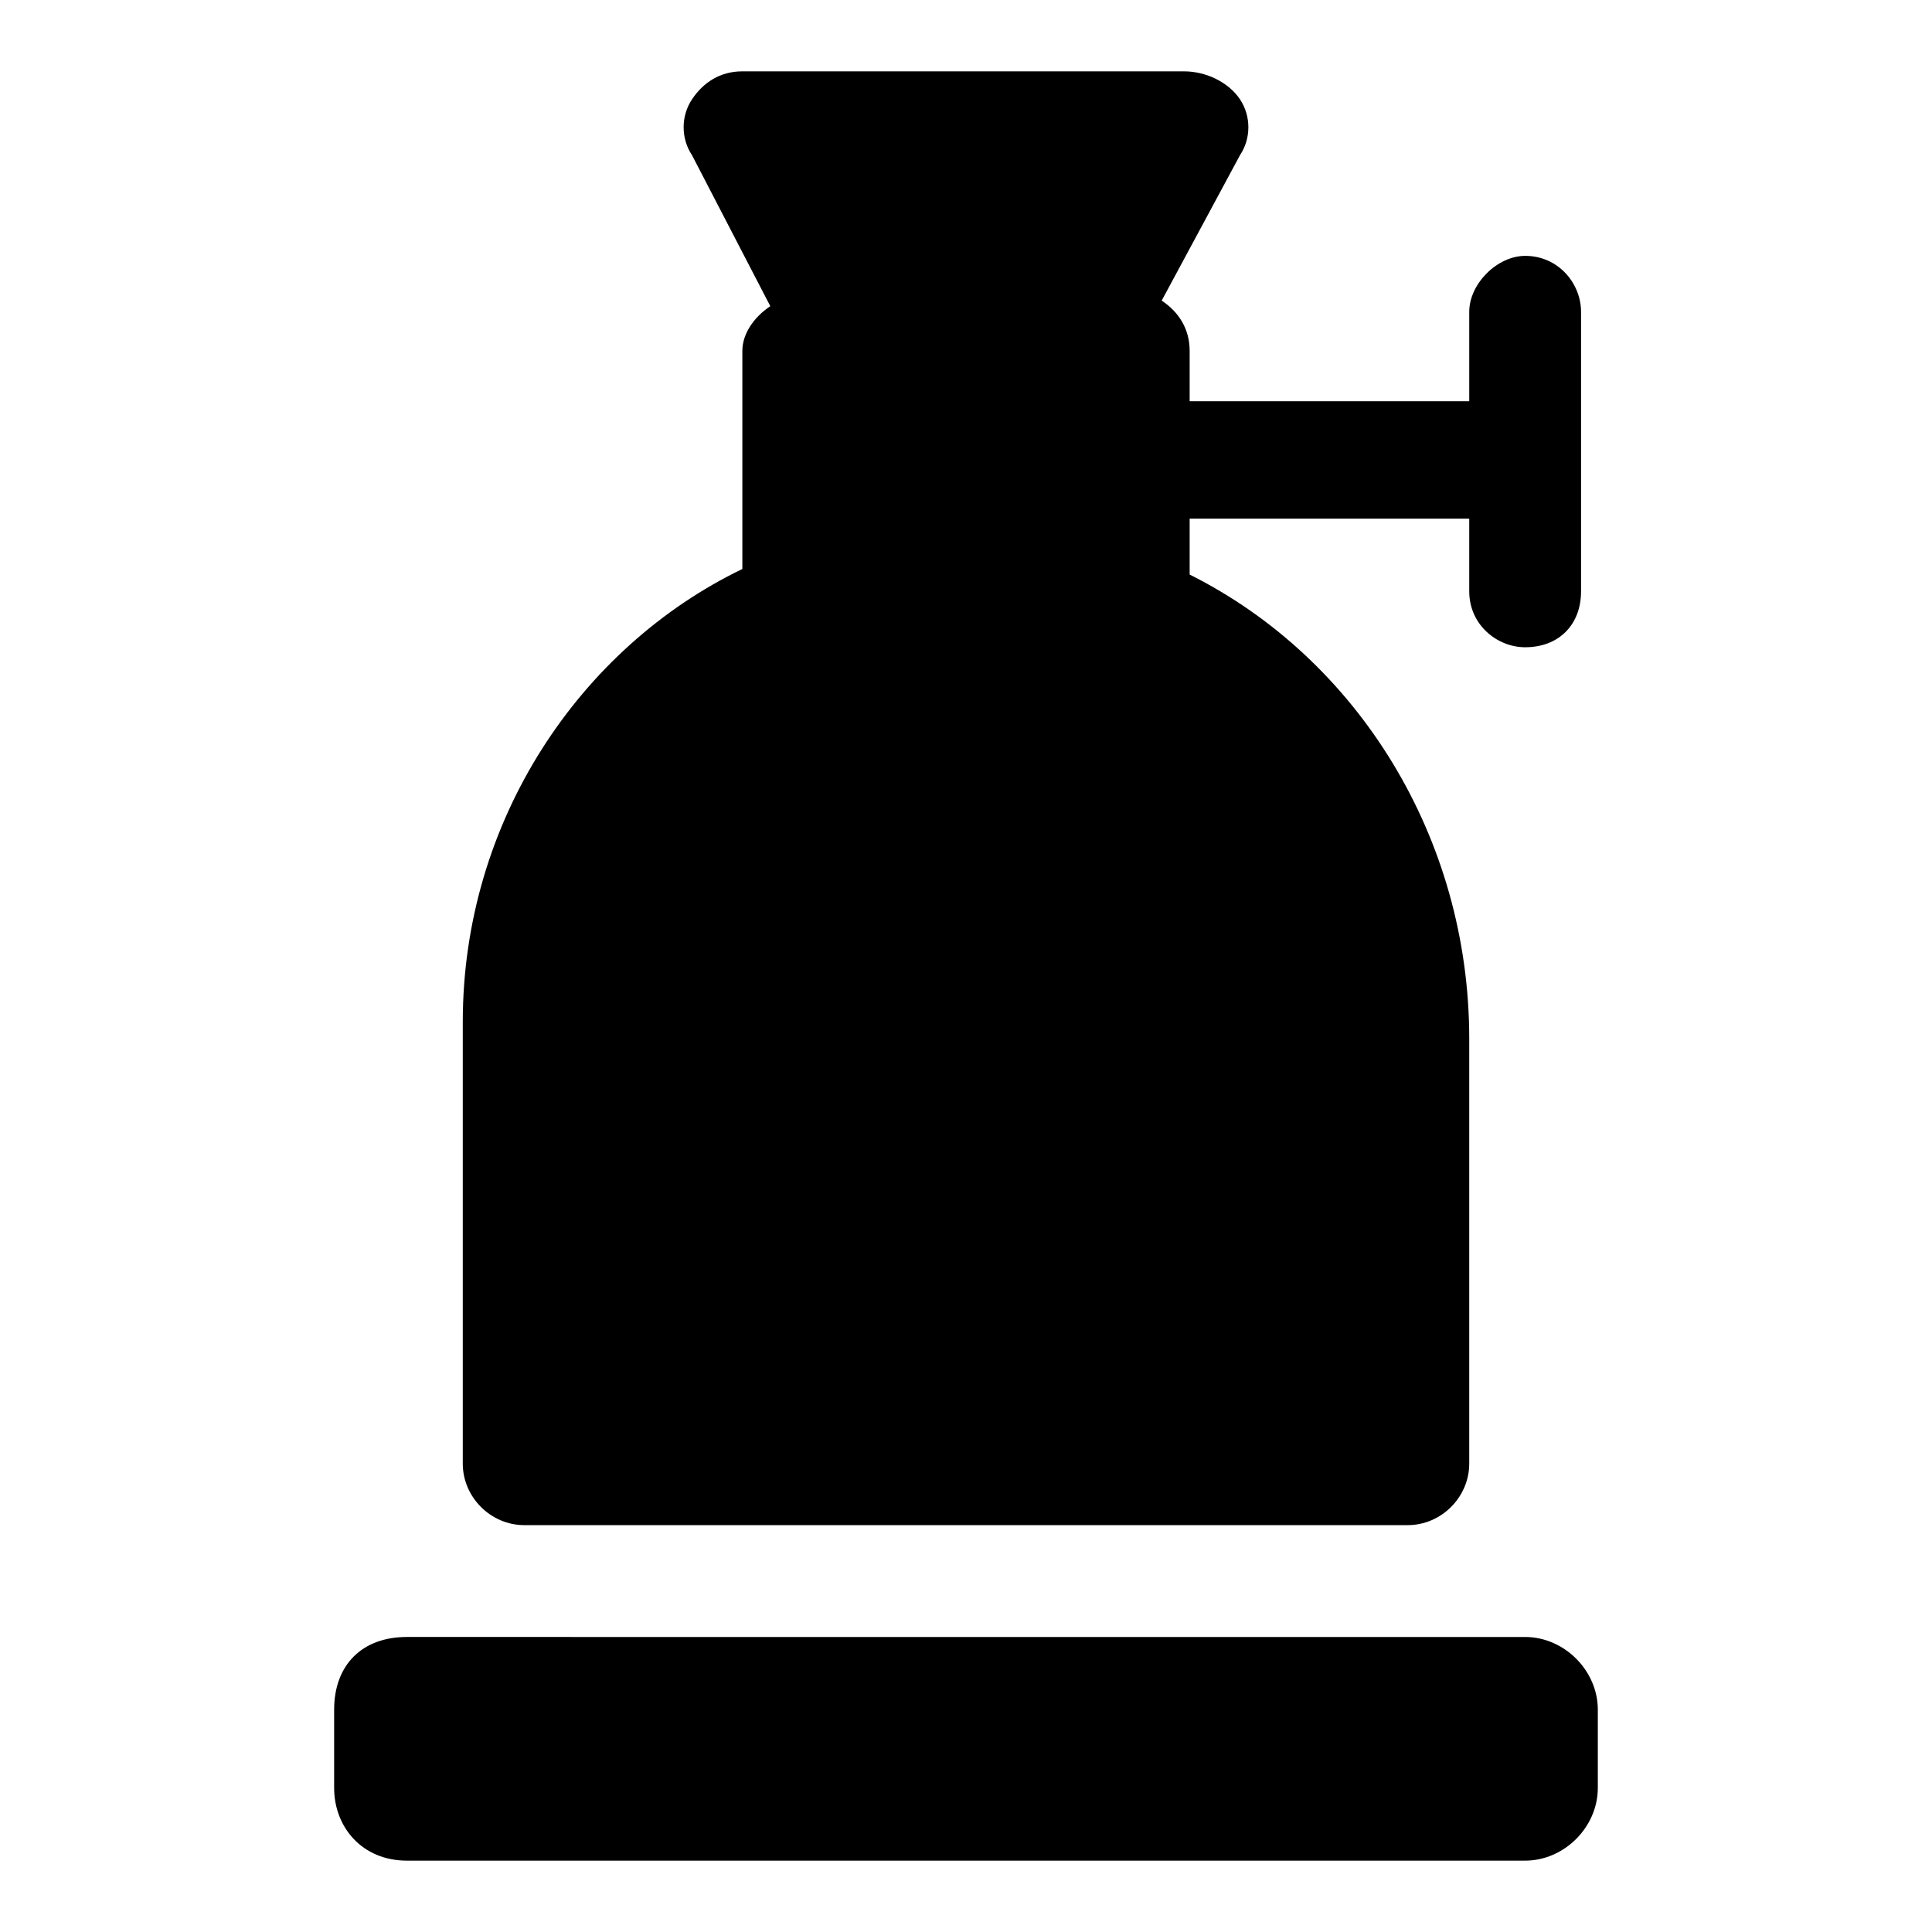
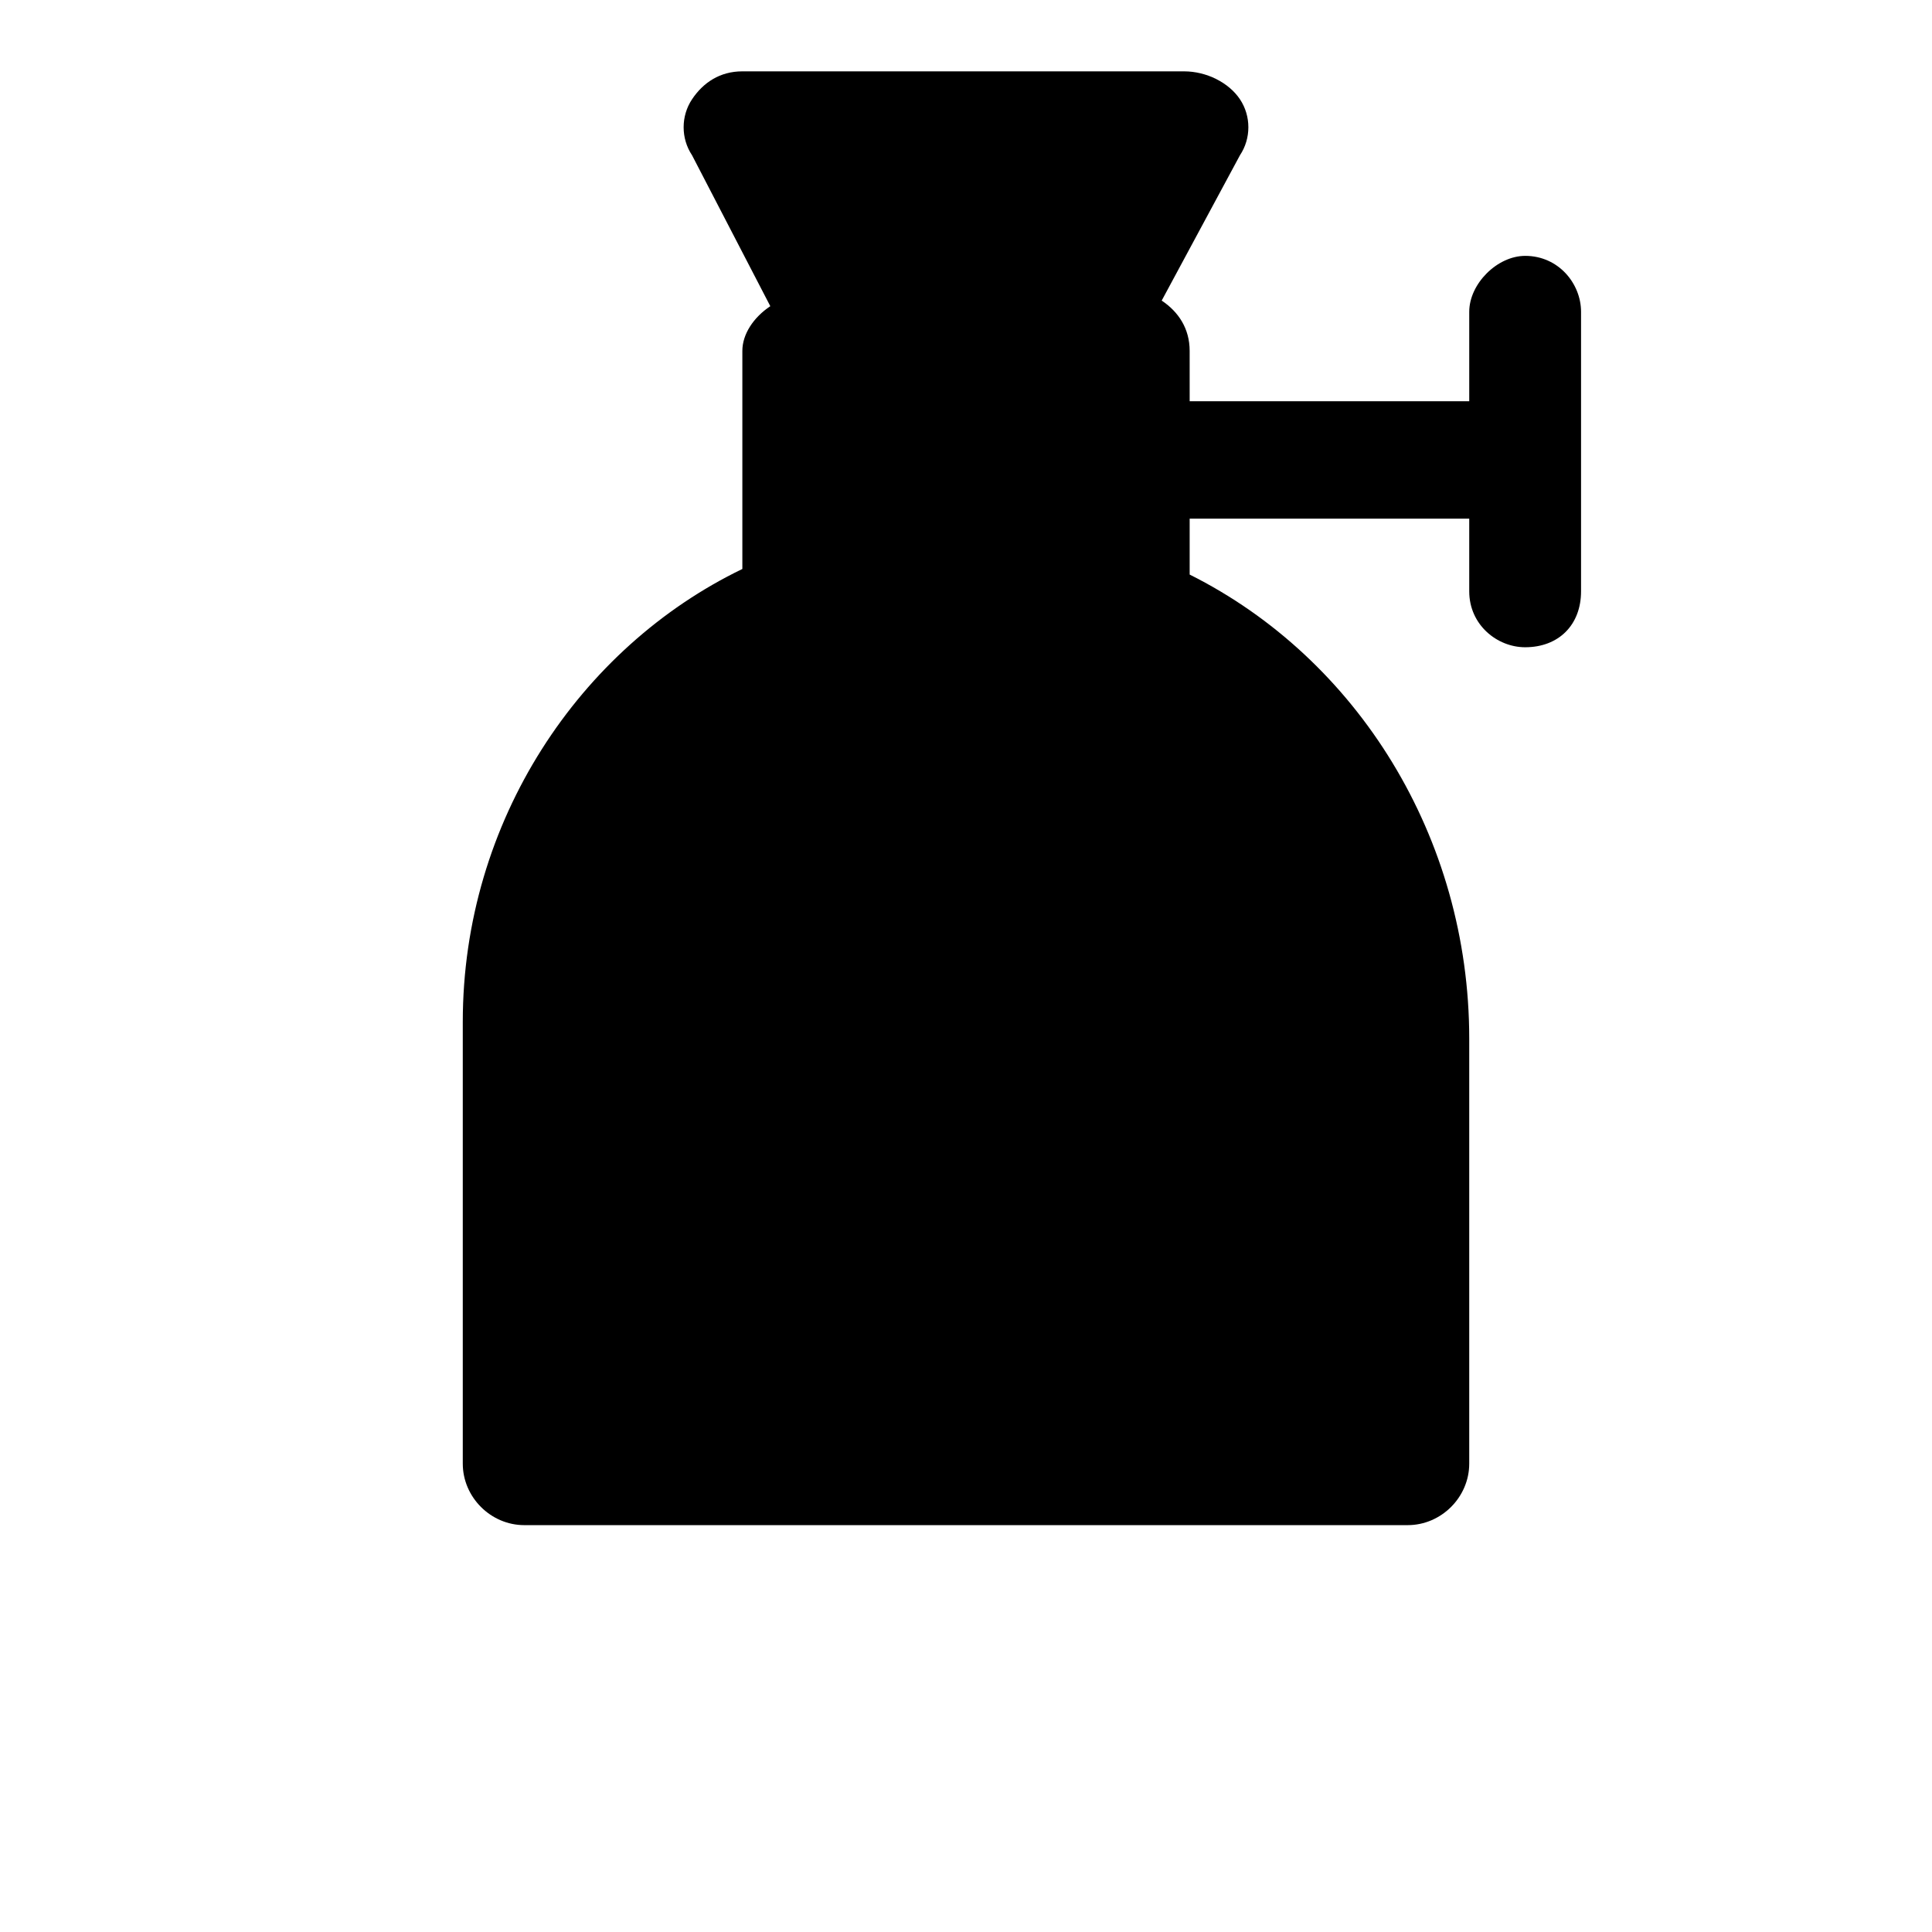
<svg xmlns="http://www.w3.org/2000/svg" fill="#000000" width="800px" height="800px" version="1.1" viewBox="144 144 512 512">
  <g>
-     <path d="m232.55 597.08v20.746c0 10.371 7.41 19.262 19.266 19.262h296.36c10.371 0 19.262-8.891 19.262-19.262v-20.746c0-10.371-8.891-19.262-19.262-19.262l-296.36-0.004c-11.855 0-19.266 7.41-19.266 19.266z" />
    <path d="m548.18 211.81c-7.41 0-14.816 7.41-14.816 14.816v23.707h-74.09l-0.004-13.336c0-5.926-2.965-10.371-7.41-13.336l20.746-38.527c2.965-4.445 2.965-10.371 0-14.816-2.961-4.445-8.891-7.41-14.816-7.41h-117.06c-5.926 0-10.371 2.965-13.336 7.41-2.965 4.445-2.965 10.371 0 14.816l20.746 40.008c-4.445 2.965-7.41 7.41-7.41 11.855v57.789c-42.973 20.746-74.09 66.684-74.09 120.03v117.06c0 8.891 7.41 16.301 16.301 16.301h234.12c8.891 0 16.301-7.41 16.301-16.301v-112.62c0-53.344-29.637-100.76-74.09-122.99v-14.816h74.09v19.262c0 8.891 7.41 14.816 14.816 14.816 8.891 0 14.816-5.926 14.816-14.816v-74.09c0-7.41-5.926-14.816-14.816-14.816z" />
  </g>
</svg>